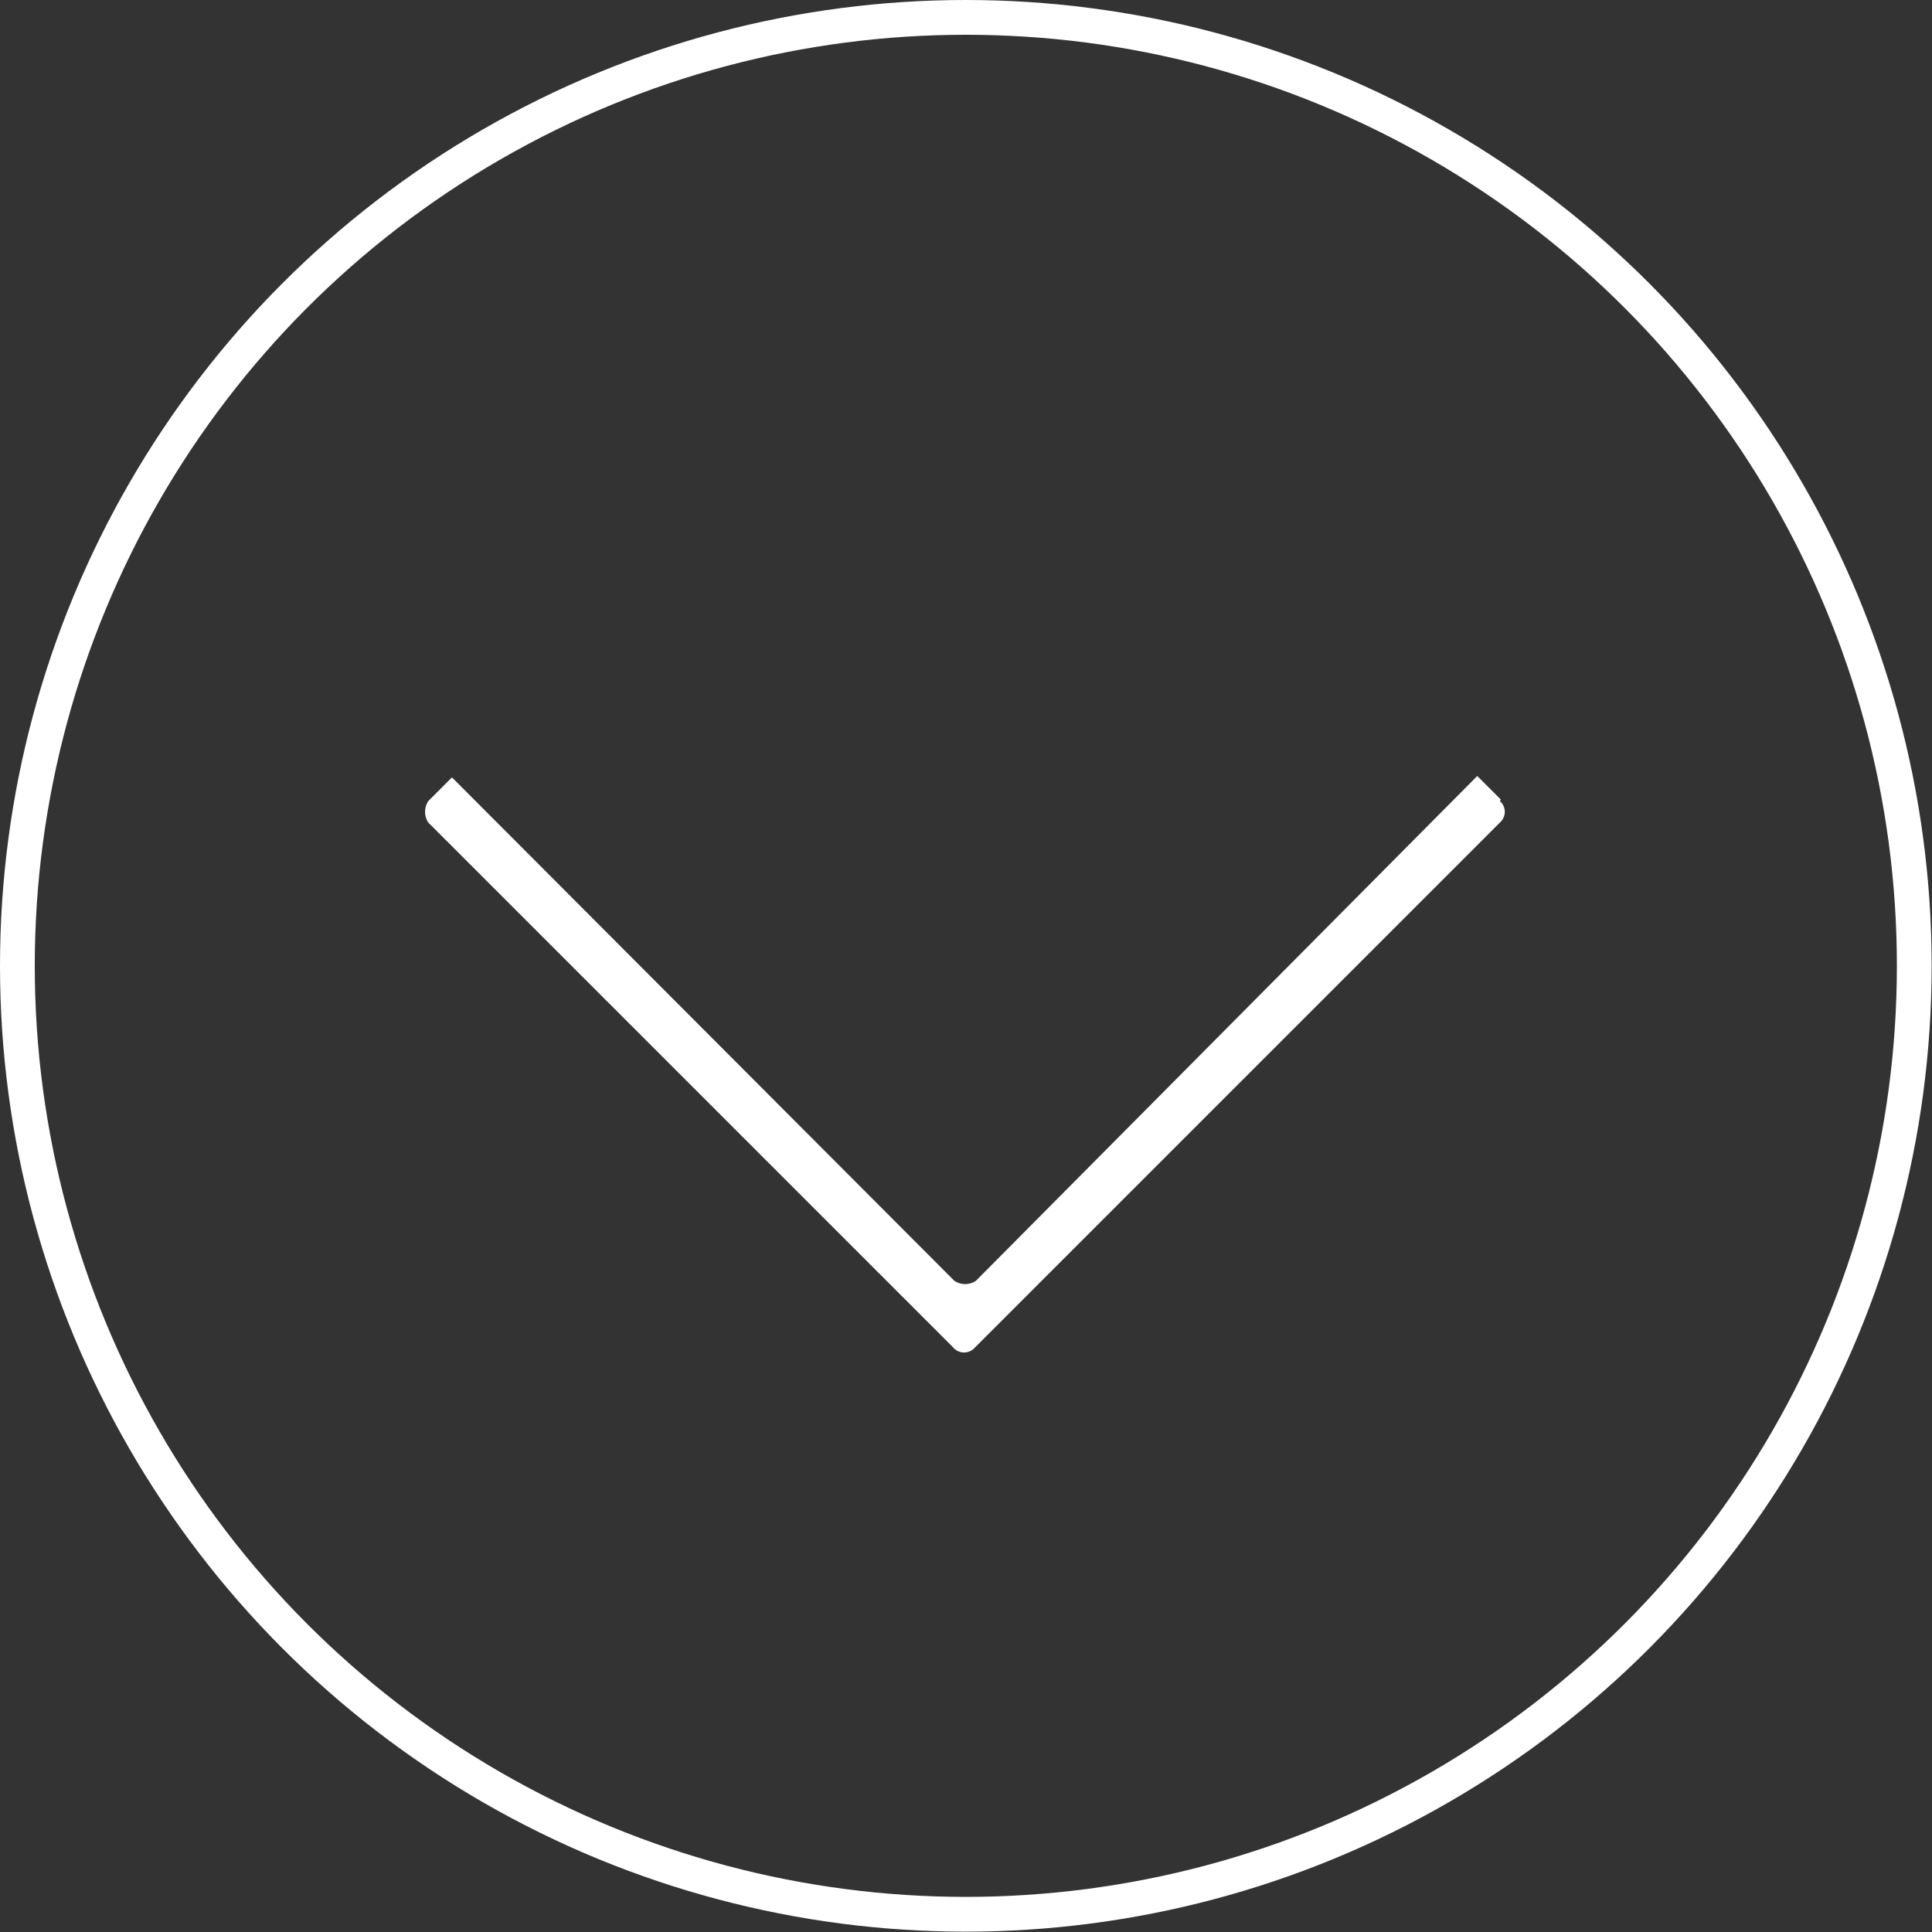
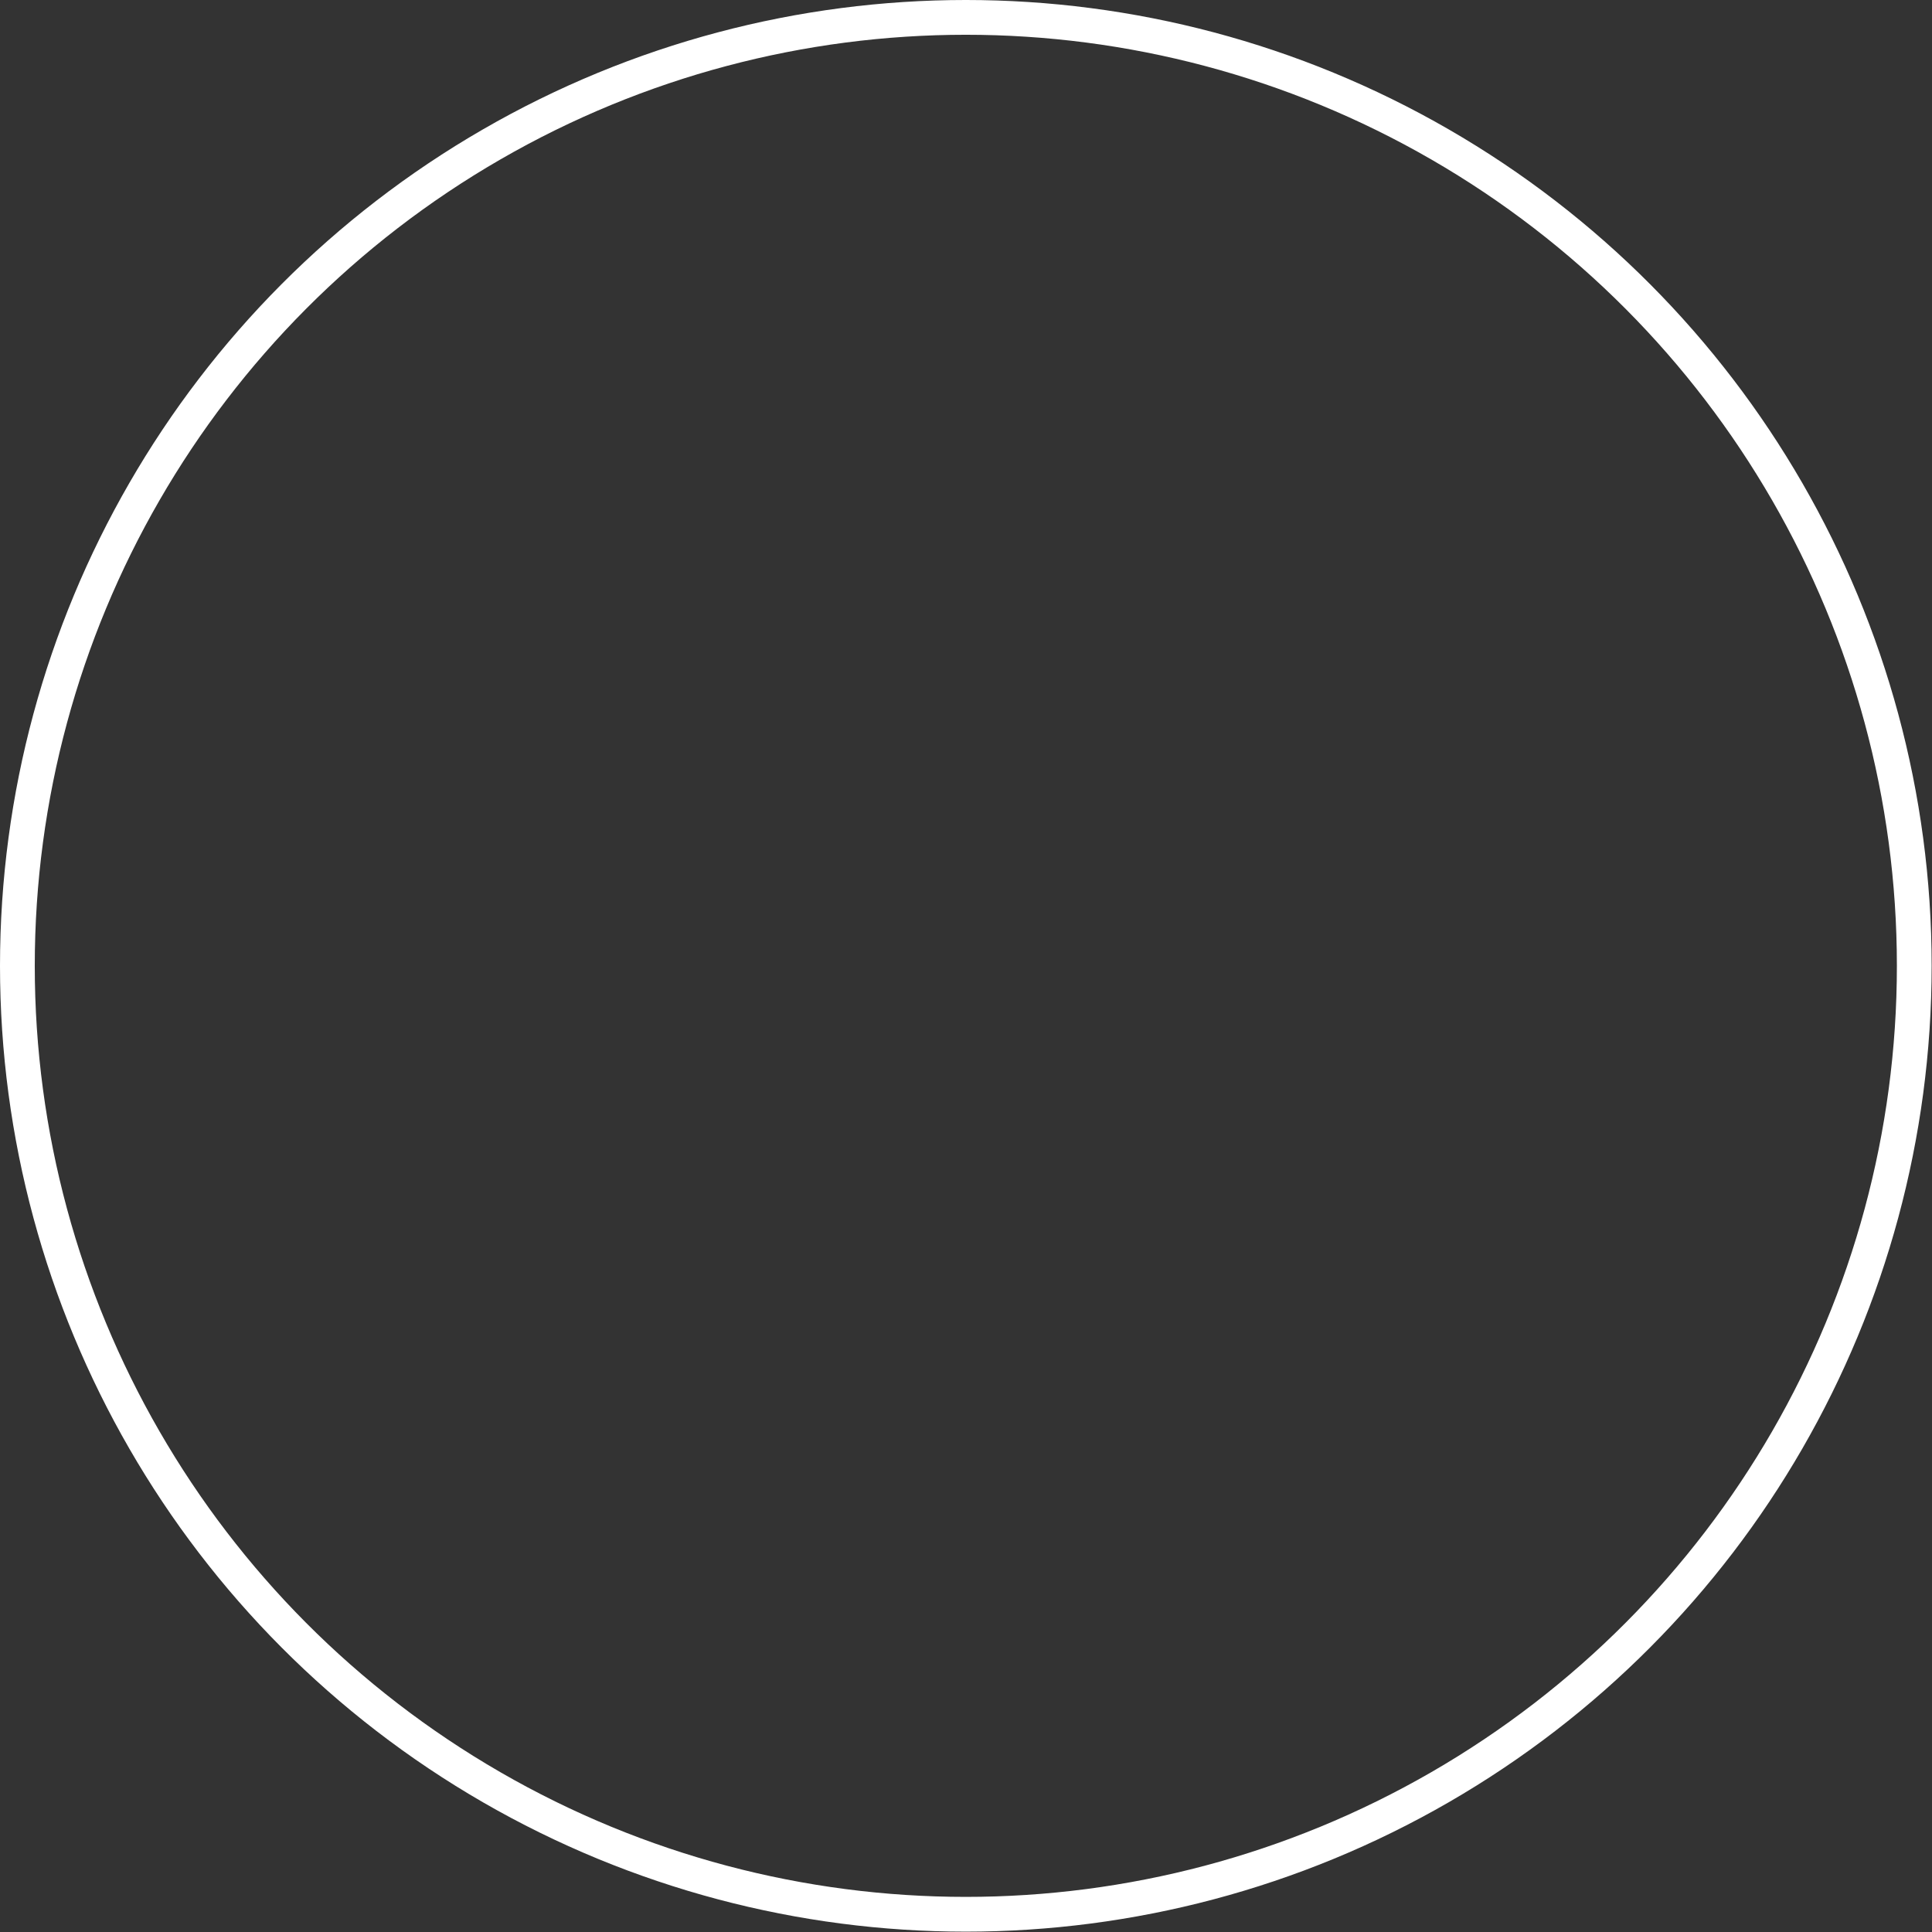
<svg xmlns="http://www.w3.org/2000/svg" viewBox="0 0 55.57 55.57">
  <rect x="0" y="0" width="55.57" height="55.57" fill="#333333" stroke="none" />
  <defs>
    <style>.cls-1{fill:#fff;fill-rule:evenodd;}.cls-2{fill:none;stroke:#fff;stroke-miterlimit:10;}</style>
  </defs>
  <title>fleche-header</title>
  <g id="Calque_2" data-name="Calque 2">
    <g id="maquette">
-       <path class="cls-1" d="M43.17,23l-.68-.68L28.07,36.84a.56.56,0,0,1-.62,0L13,22.36l-.68.68a.56.56,0,0,0,0,.62l15.1,15.1a.41.41,0,0,0,.62,0l15.1-15.1a.41.41,0,0,0,0-.62Z" />
      <circle class="cls-2" cx="27.78" cy="27.78" r="27.28" />
    </g>
  </g>
</svg>